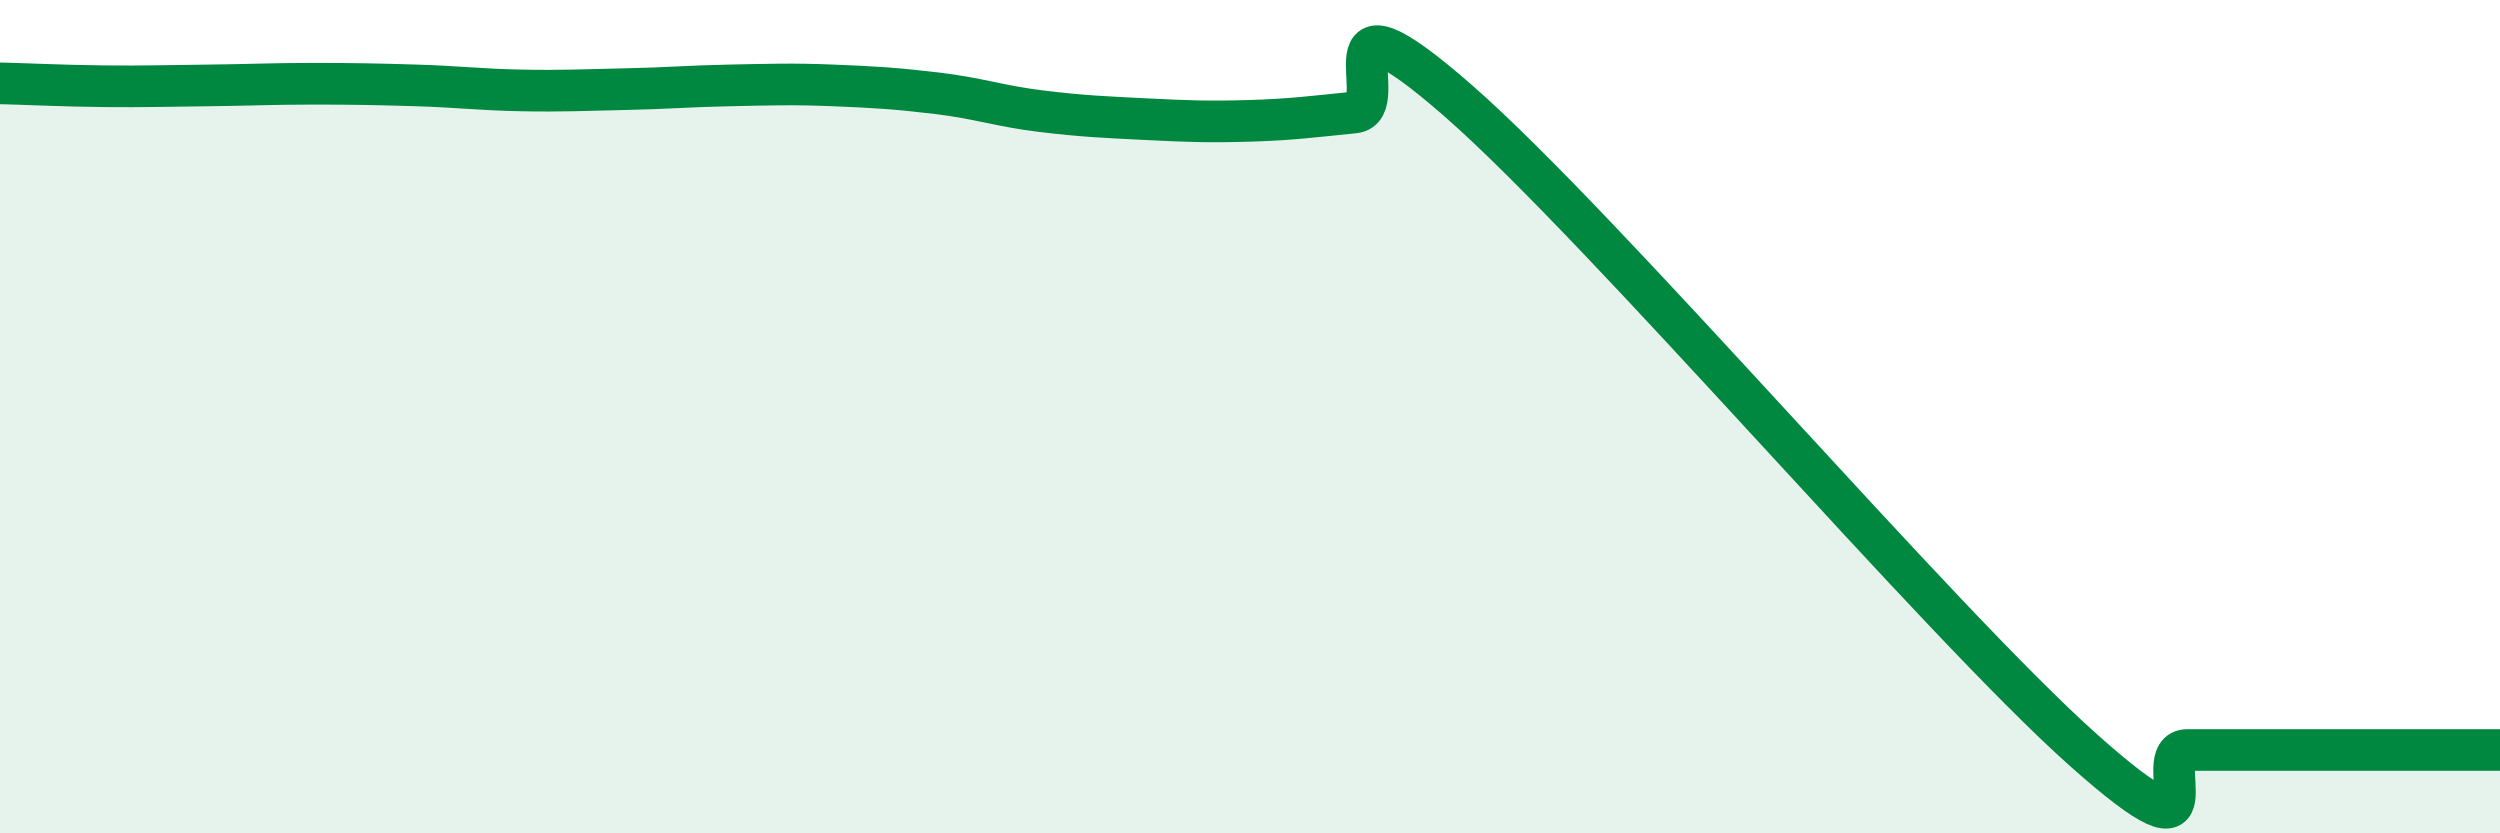
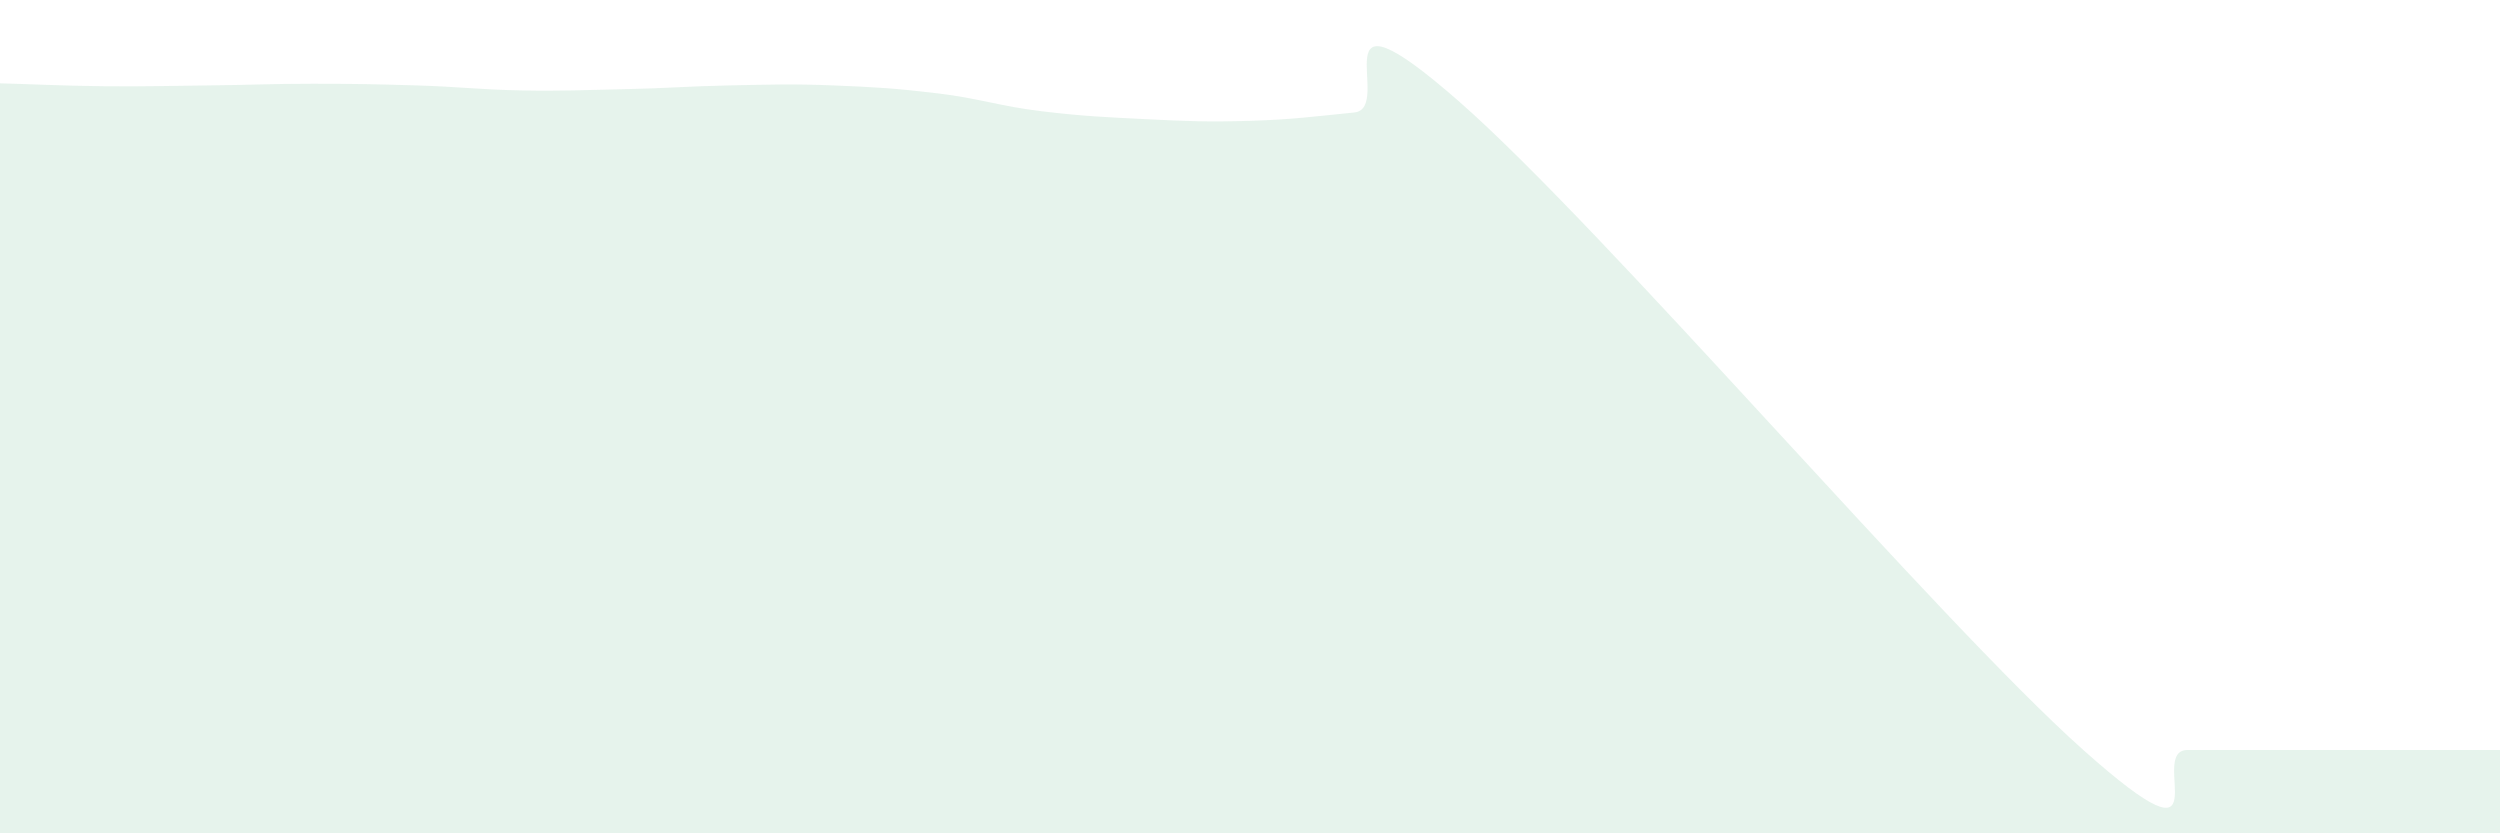
<svg xmlns="http://www.w3.org/2000/svg" width="60" height="20" viewBox="0 0 60 20">
  <path d="M 0,2 C 0.5,2.01 1.5,2.06 2.5,2.07 C 3.5,2.08 4,2.06 5,2.05 C 6,2.04 6.5,2.01 7.5,2.01 C 8.5,2.01 9,2.02 10,2.05 C 11,2.08 11.5,2.15 12.5,2.17 C 13.5,2.19 14,2.16 15,2.14 C 16,2.12 16.5,2.07 17.5,2.05 C 18.5,2.03 19,2.01 20,2.05 C 21,2.09 21.5,2.12 22.5,2.24 C 23.5,2.36 24,2.55 25,2.67 C 26,2.79 26.5,2.81 27.5,2.86 C 28.5,2.91 29,2.93 30,2.9 C 31,2.87 31.5,2.8 32.5,2.7 C 33.5,2.6 31.5,-0.64 35,2.42 C 38.5,5.48 46.5,14.88 50,18 C 53.5,21.12 51.5,18 52.5,18 C 53.5,18 53.5,18 55,18 C 56.5,18 59,18 60,18L60 20L0 20Z" fill="#008740" opacity="0.1" stroke-linecap="round" stroke-linejoin="round" />
-   <path d="M 0,2 C 0.5,2.01 1.5,2.06 2.5,2.07 C 3.5,2.08 4,2.06 5,2.05 C 6,2.04 6.5,2.01 7.5,2.01 C 8.5,2.01 9,2.02 10,2.05 C 11,2.08 11.5,2.15 12.5,2.17 C 13.5,2.19 14,2.16 15,2.14 C 16,2.12 16.5,2.07 17.5,2.05 C 18.5,2.03 19,2.01 20,2.05 C 21,2.09 21.5,2.12 22.5,2.24 C 23.5,2.36 24,2.55 25,2.67 C 26,2.79 26.5,2.81 27.5,2.86 C 28.5,2.91 29,2.93 30,2.9 C 31,2.87 31.5,2.8 32.5,2.7 C 33.5,2.6 31.5,-0.64 35,2.42 C 38.5,5.48 46.5,14.88 50,18 C 53.5,21.12 51.5,18 52.5,18 C 53.5,18 53.5,18 55,18 C 56.5,18 59,18 60,18" stroke="#008740" stroke-width="1" fill="none" stroke-linecap="round" stroke-linejoin="round" />
</svg>